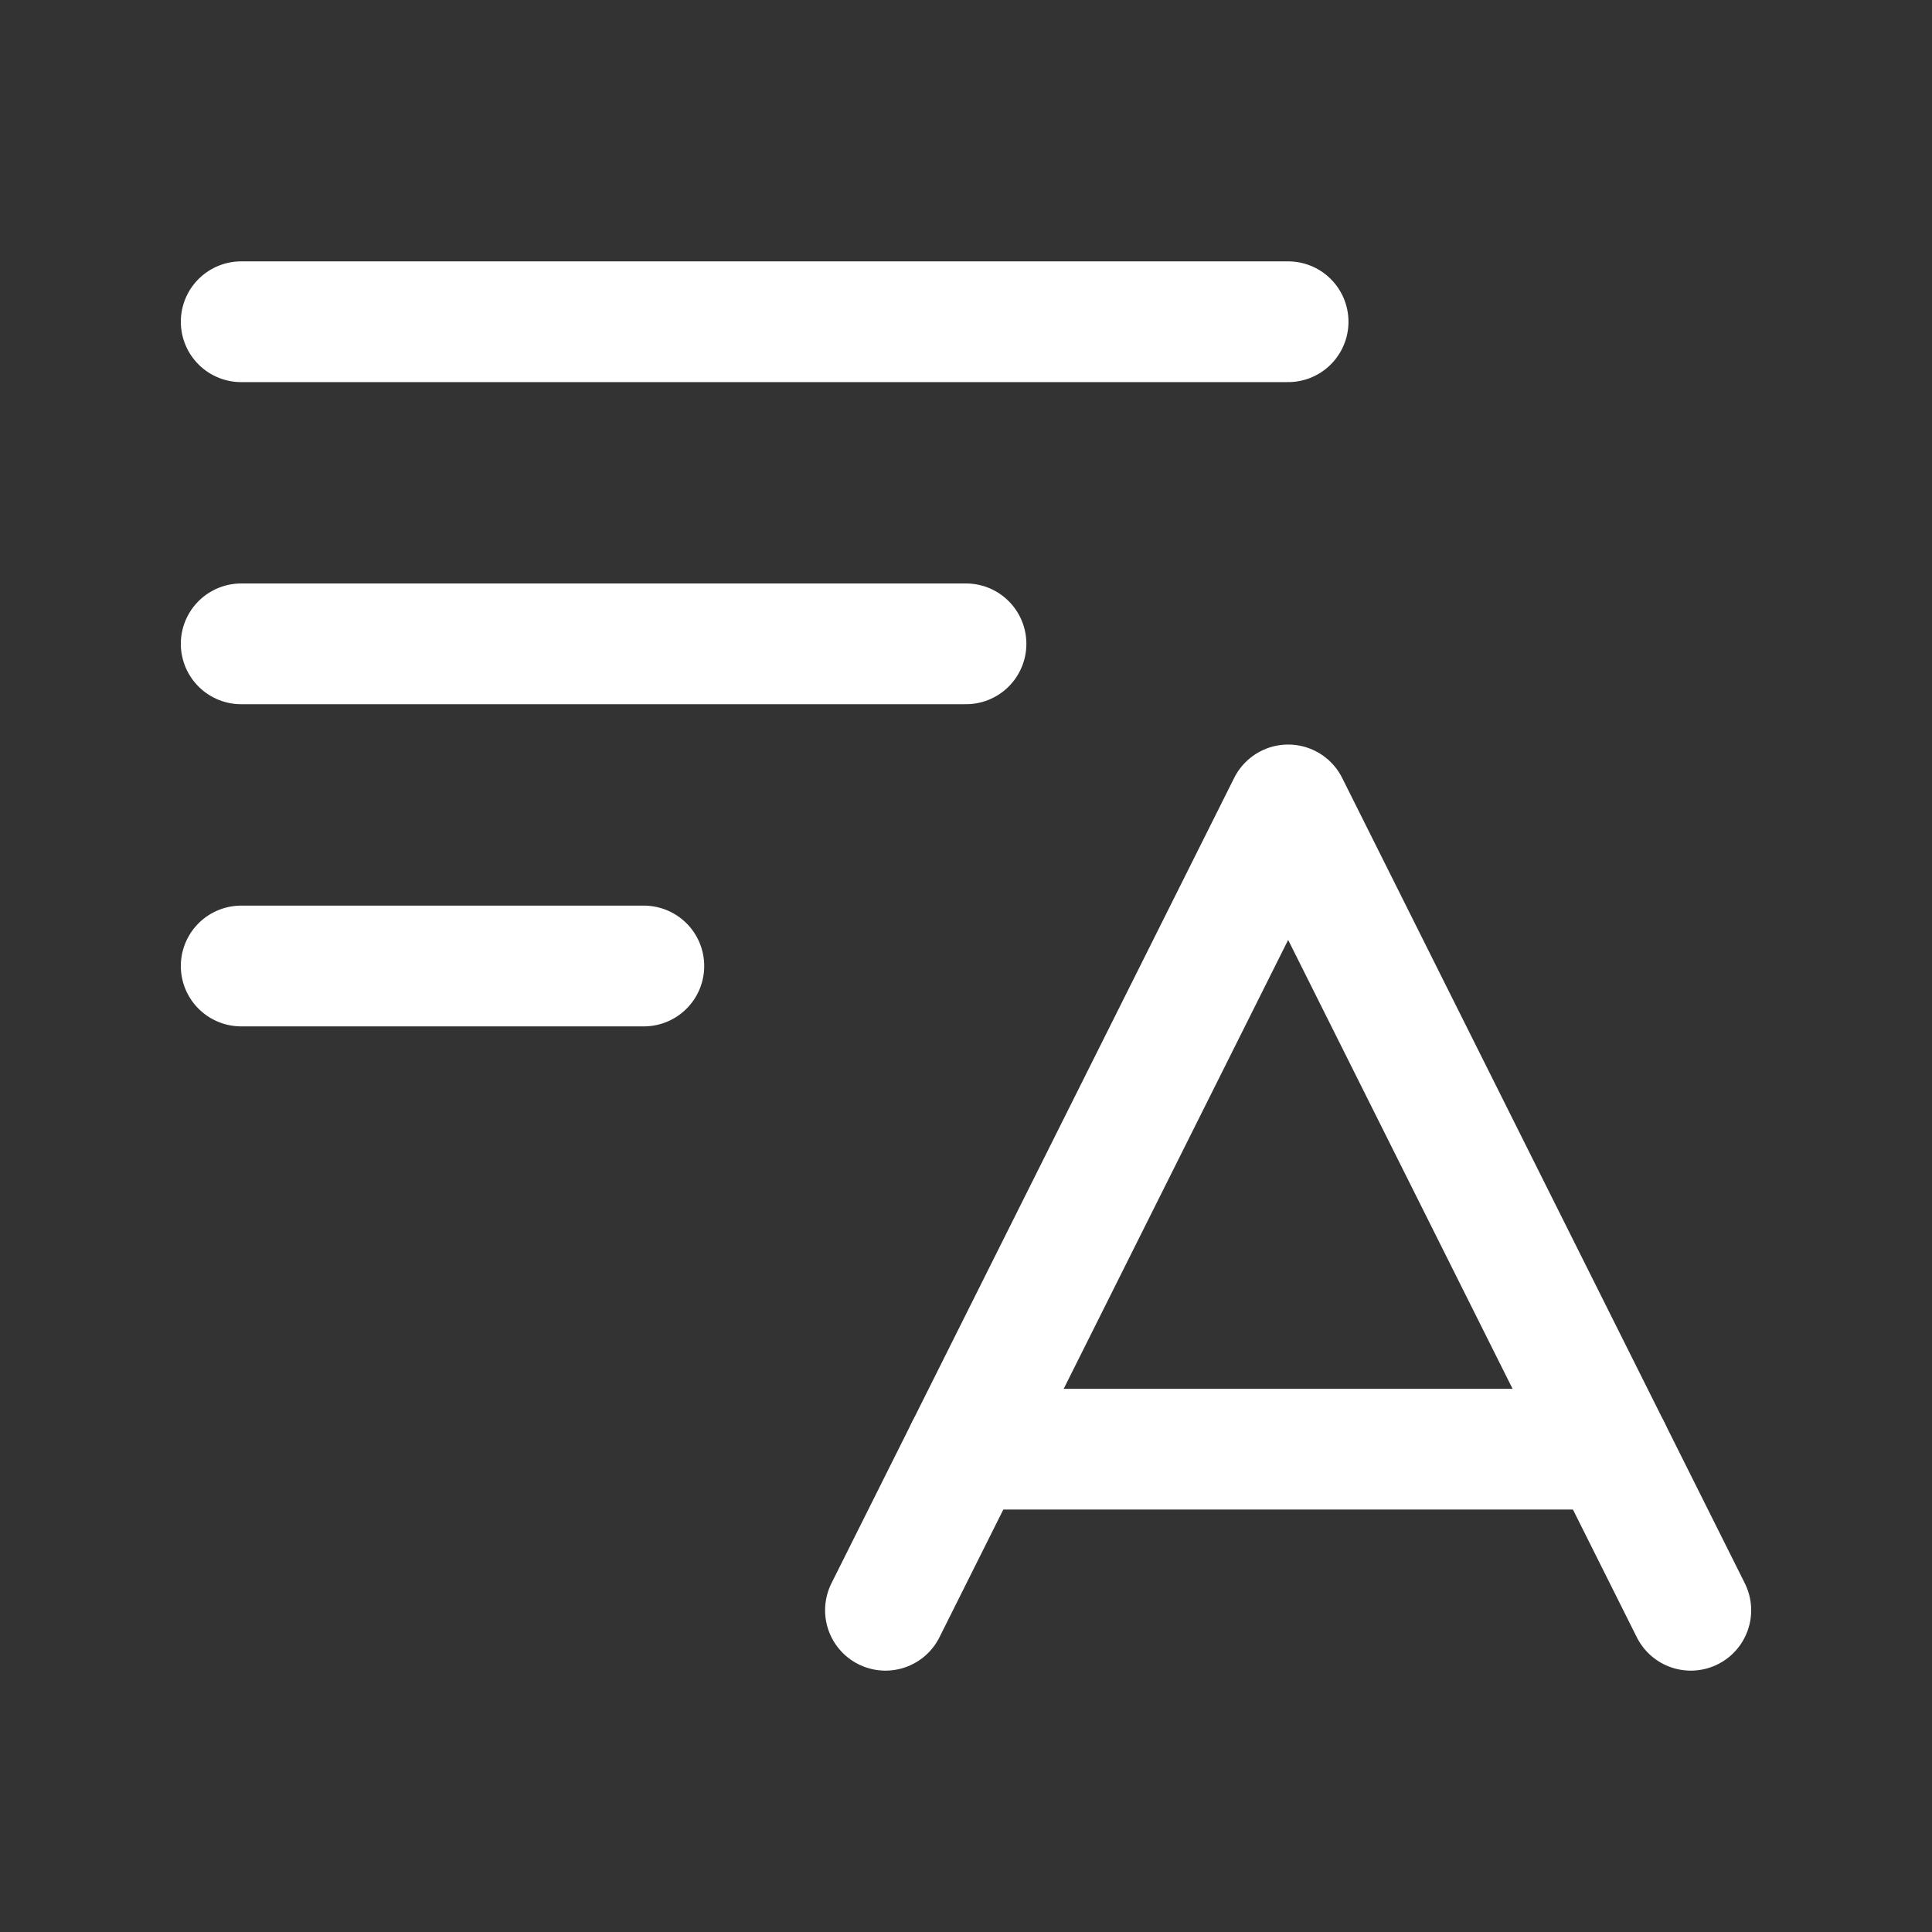
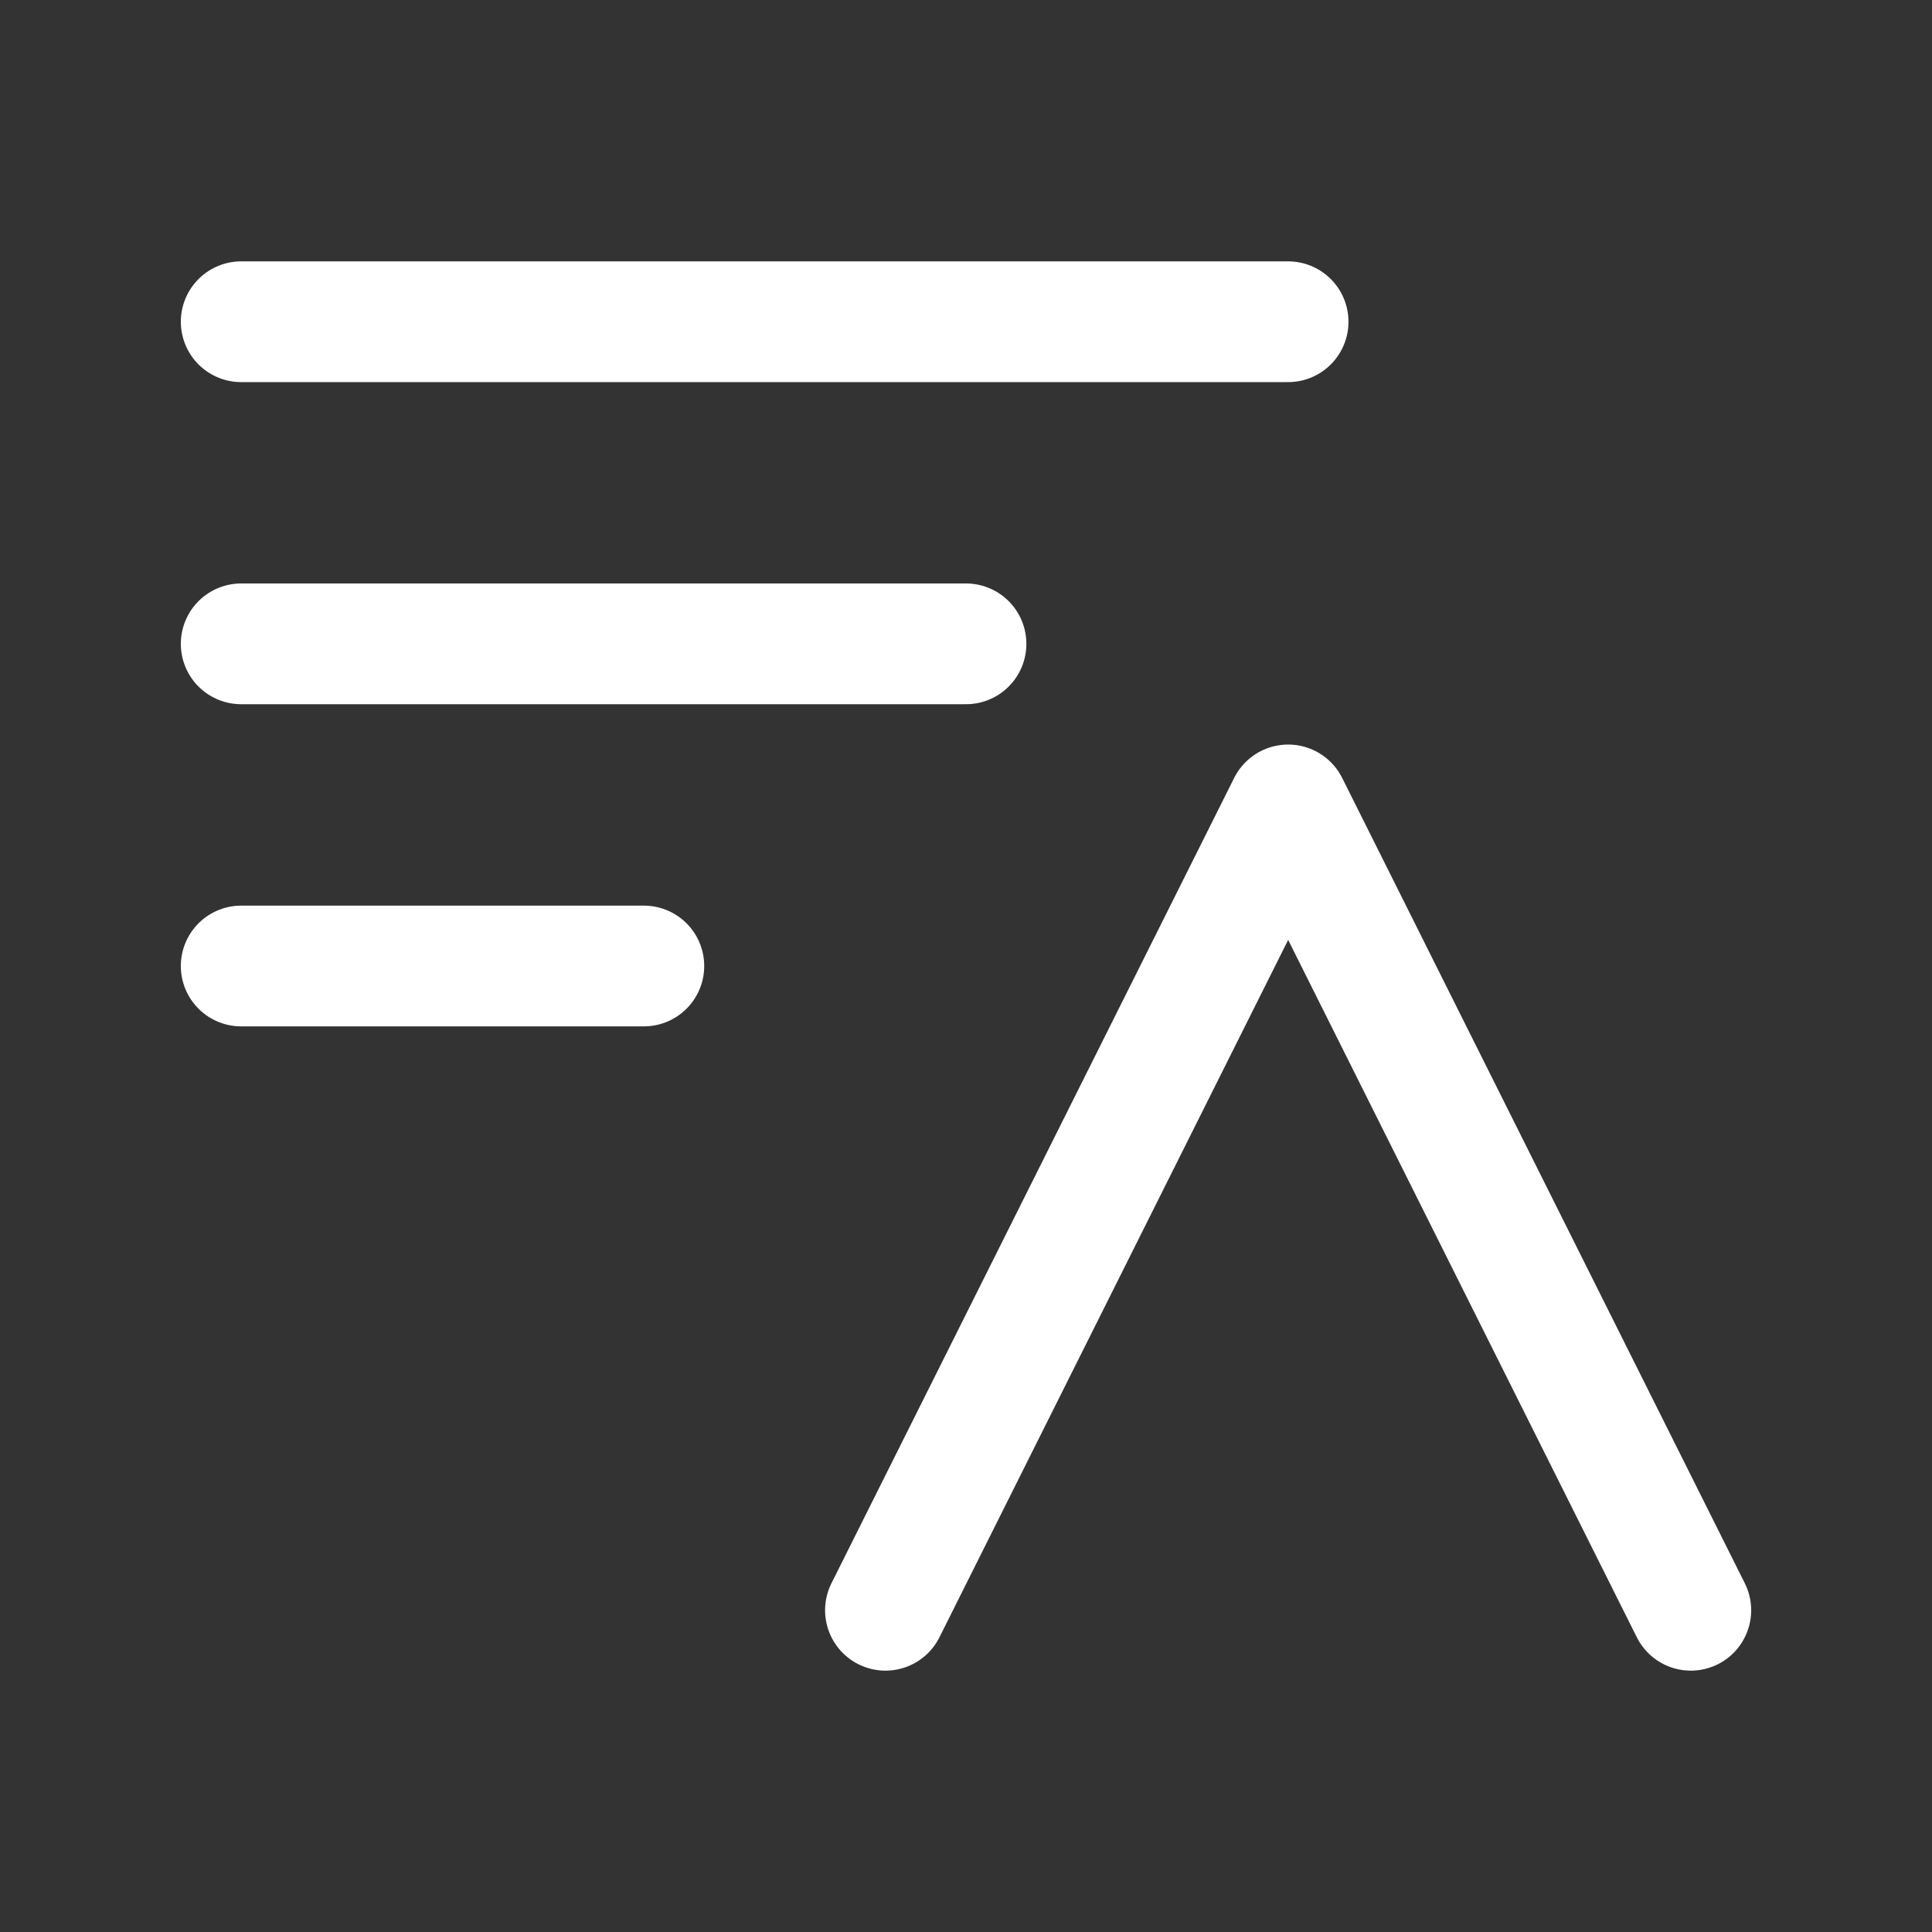
<svg xmlns="http://www.w3.org/2000/svg" width="32" height="32" viewBox="0 0 32 32" fill="none">
  <rect x="0" y="0" width="32" height="32" fill="#333333" stroke="none" />
  <path d="M3.995 5.329H21.335" stroke="white" stroke-width="2" stroke-linecap="round" stroke-linejoin="round" />
  <path d="M28.005 26.671L21.336 13.332L14.666 26.671" stroke="white" stroke-width="2" stroke-linecap="round" stroke-linejoin="round" />
-   <path d="M16 24.003H26.671" stroke="white" stroke-width="2" stroke-linecap="round" stroke-linejoin="round" />
  <path d="M3.995 10.664H16" stroke="white" stroke-width="2" stroke-linecap="round" stroke-linejoin="round" />
  <path d="M3.995 16H10.664" stroke="white" stroke-width="2" stroke-linecap="round" stroke-linejoin="round" />
</svg>